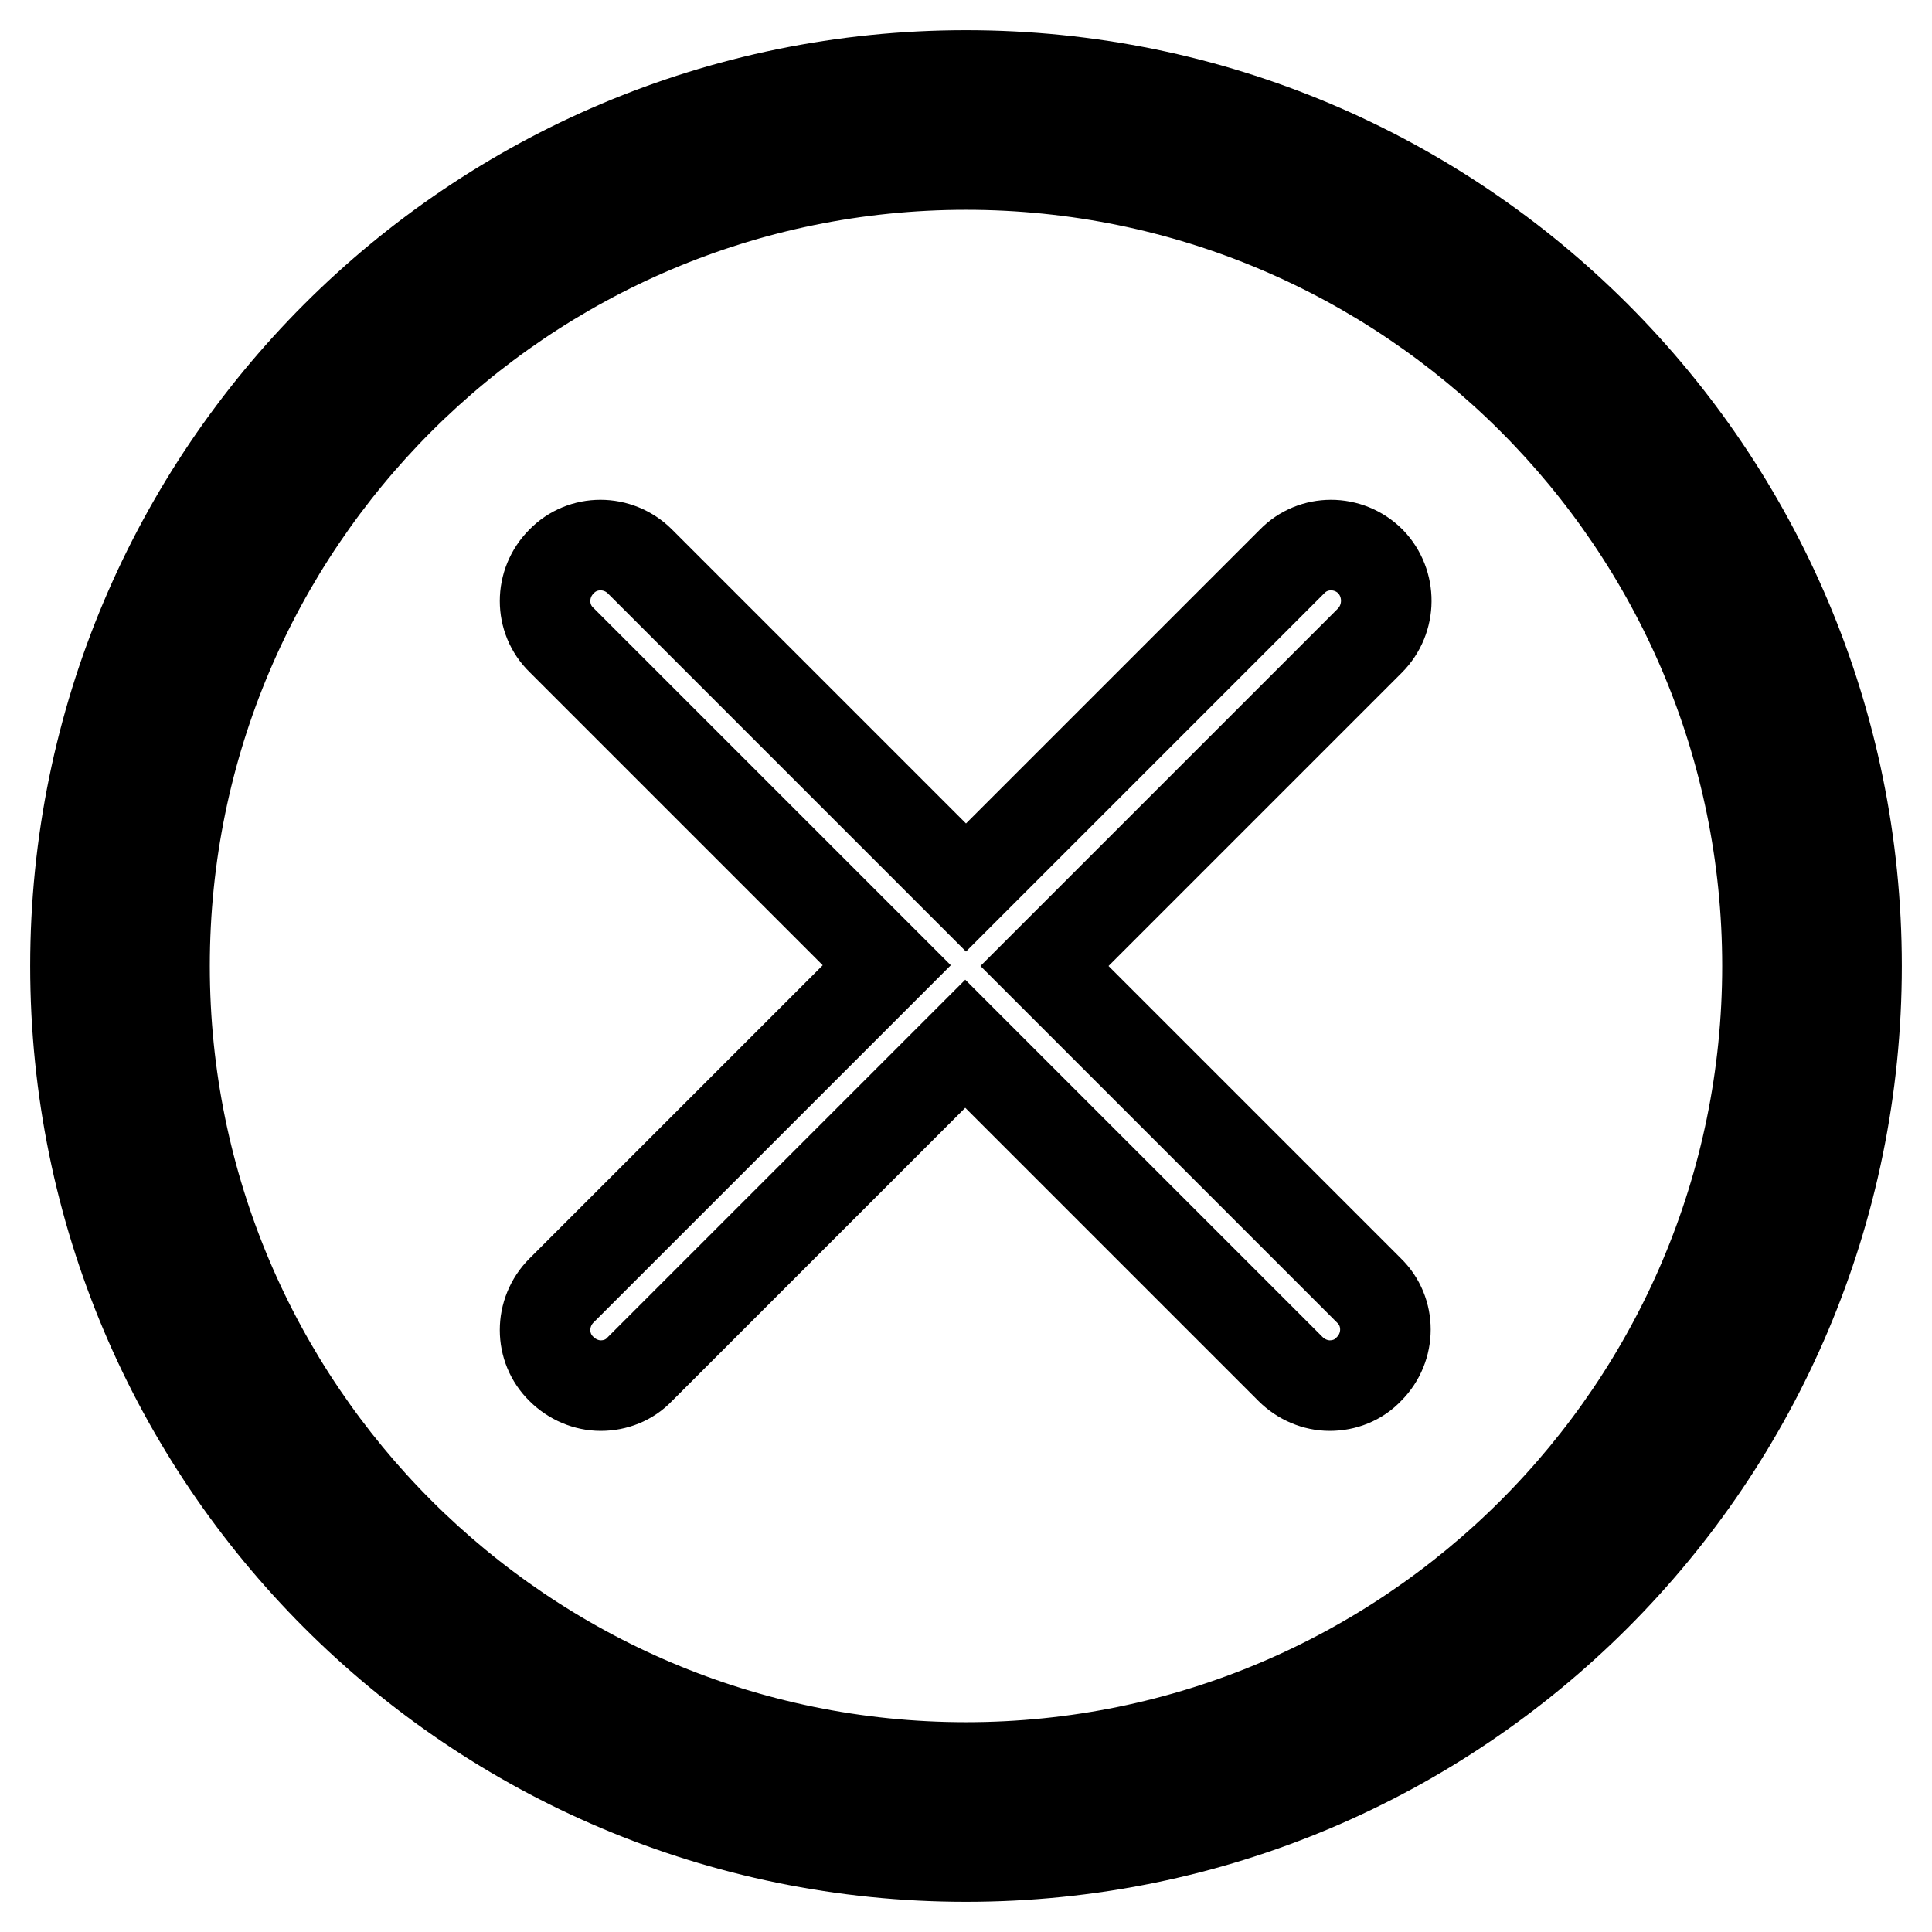
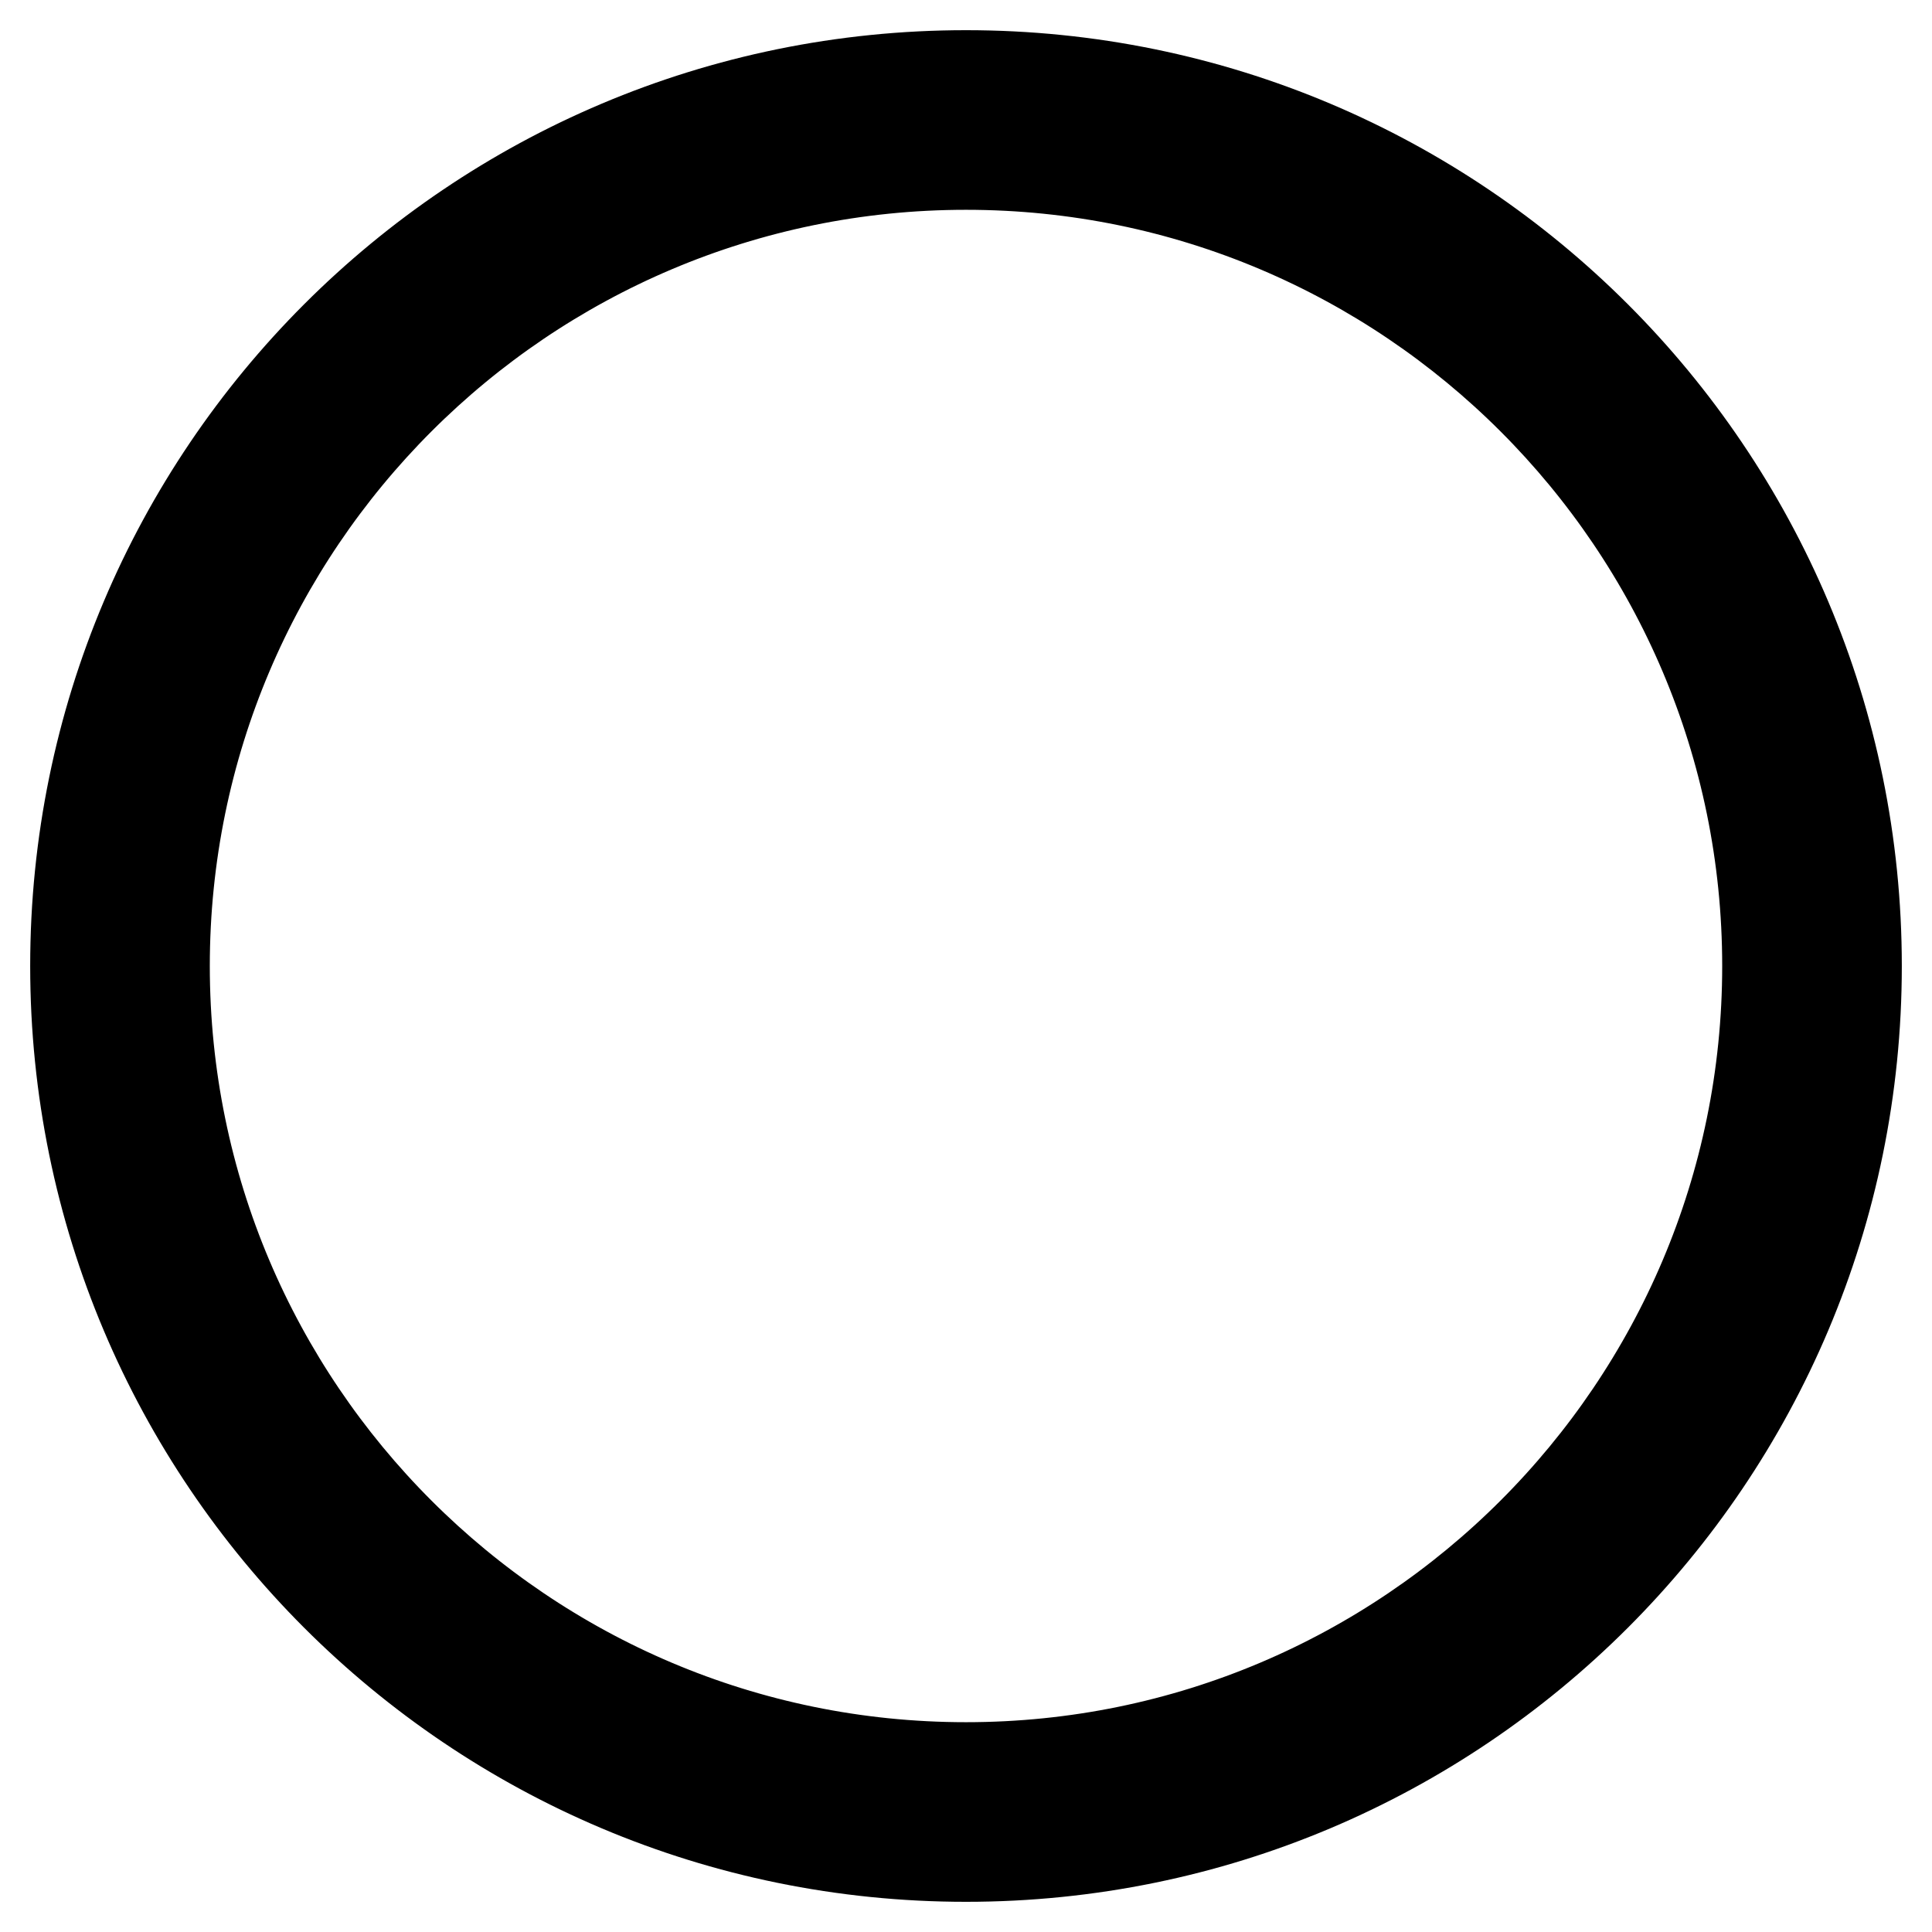
<svg xmlns="http://www.w3.org/2000/svg" version="1.1" x="0px" y="0px" viewBox="0 0 256 256" enable-background="new 0 0 256 256" xml:space="preserve">
  <g>
    <path stroke-width="12" fill-opacity="0" stroke="#000000" d="M128,10C62.8,10,10,62.8,10,128s52.8,118,118,118s118-52.8,118-118S193.2,10,128,10z M128,234.2 c-58.6,0-106.2-47.6-106.2-106.2C21.8,69.4,69.4,21.8,128,21.8c58.6,0,106.2,47.6,106.2,106.2C234.2,186.6,186.6,234.2,128,234.2 L128,234.2z" />
-     <path stroke-width="12" fill-opacity="0" stroke="#000000" d="M181.6,74.4c-2.9-2.9-7.6-2.9-10.4,0L128,117.6L84.8,74.4c-2.9-2.9-7.6-2.9-10.4,0c-2.9,2.9-2.9,7.6,0,10.4 l43.1,43.1l-43.1,43.1c-2.9,2.9-2.9,7.6,0,10.4c1.4,1.4,3.3,2.2,5.2,2.2c1.9,0,3.8-0.7,5.2-2.2l43.1-43.1l43.1,43.1 c1.4,1.4,3.3,2.2,5.2,2.2s3.8-0.7,5.2-2.2c2.9-2.9,2.9-7.6,0-10.4L138.4,128l43.1-43.1C184.4,82,184.4,77.3,181.6,74.4L181.6,74.4z " />
  </g>
</svg>